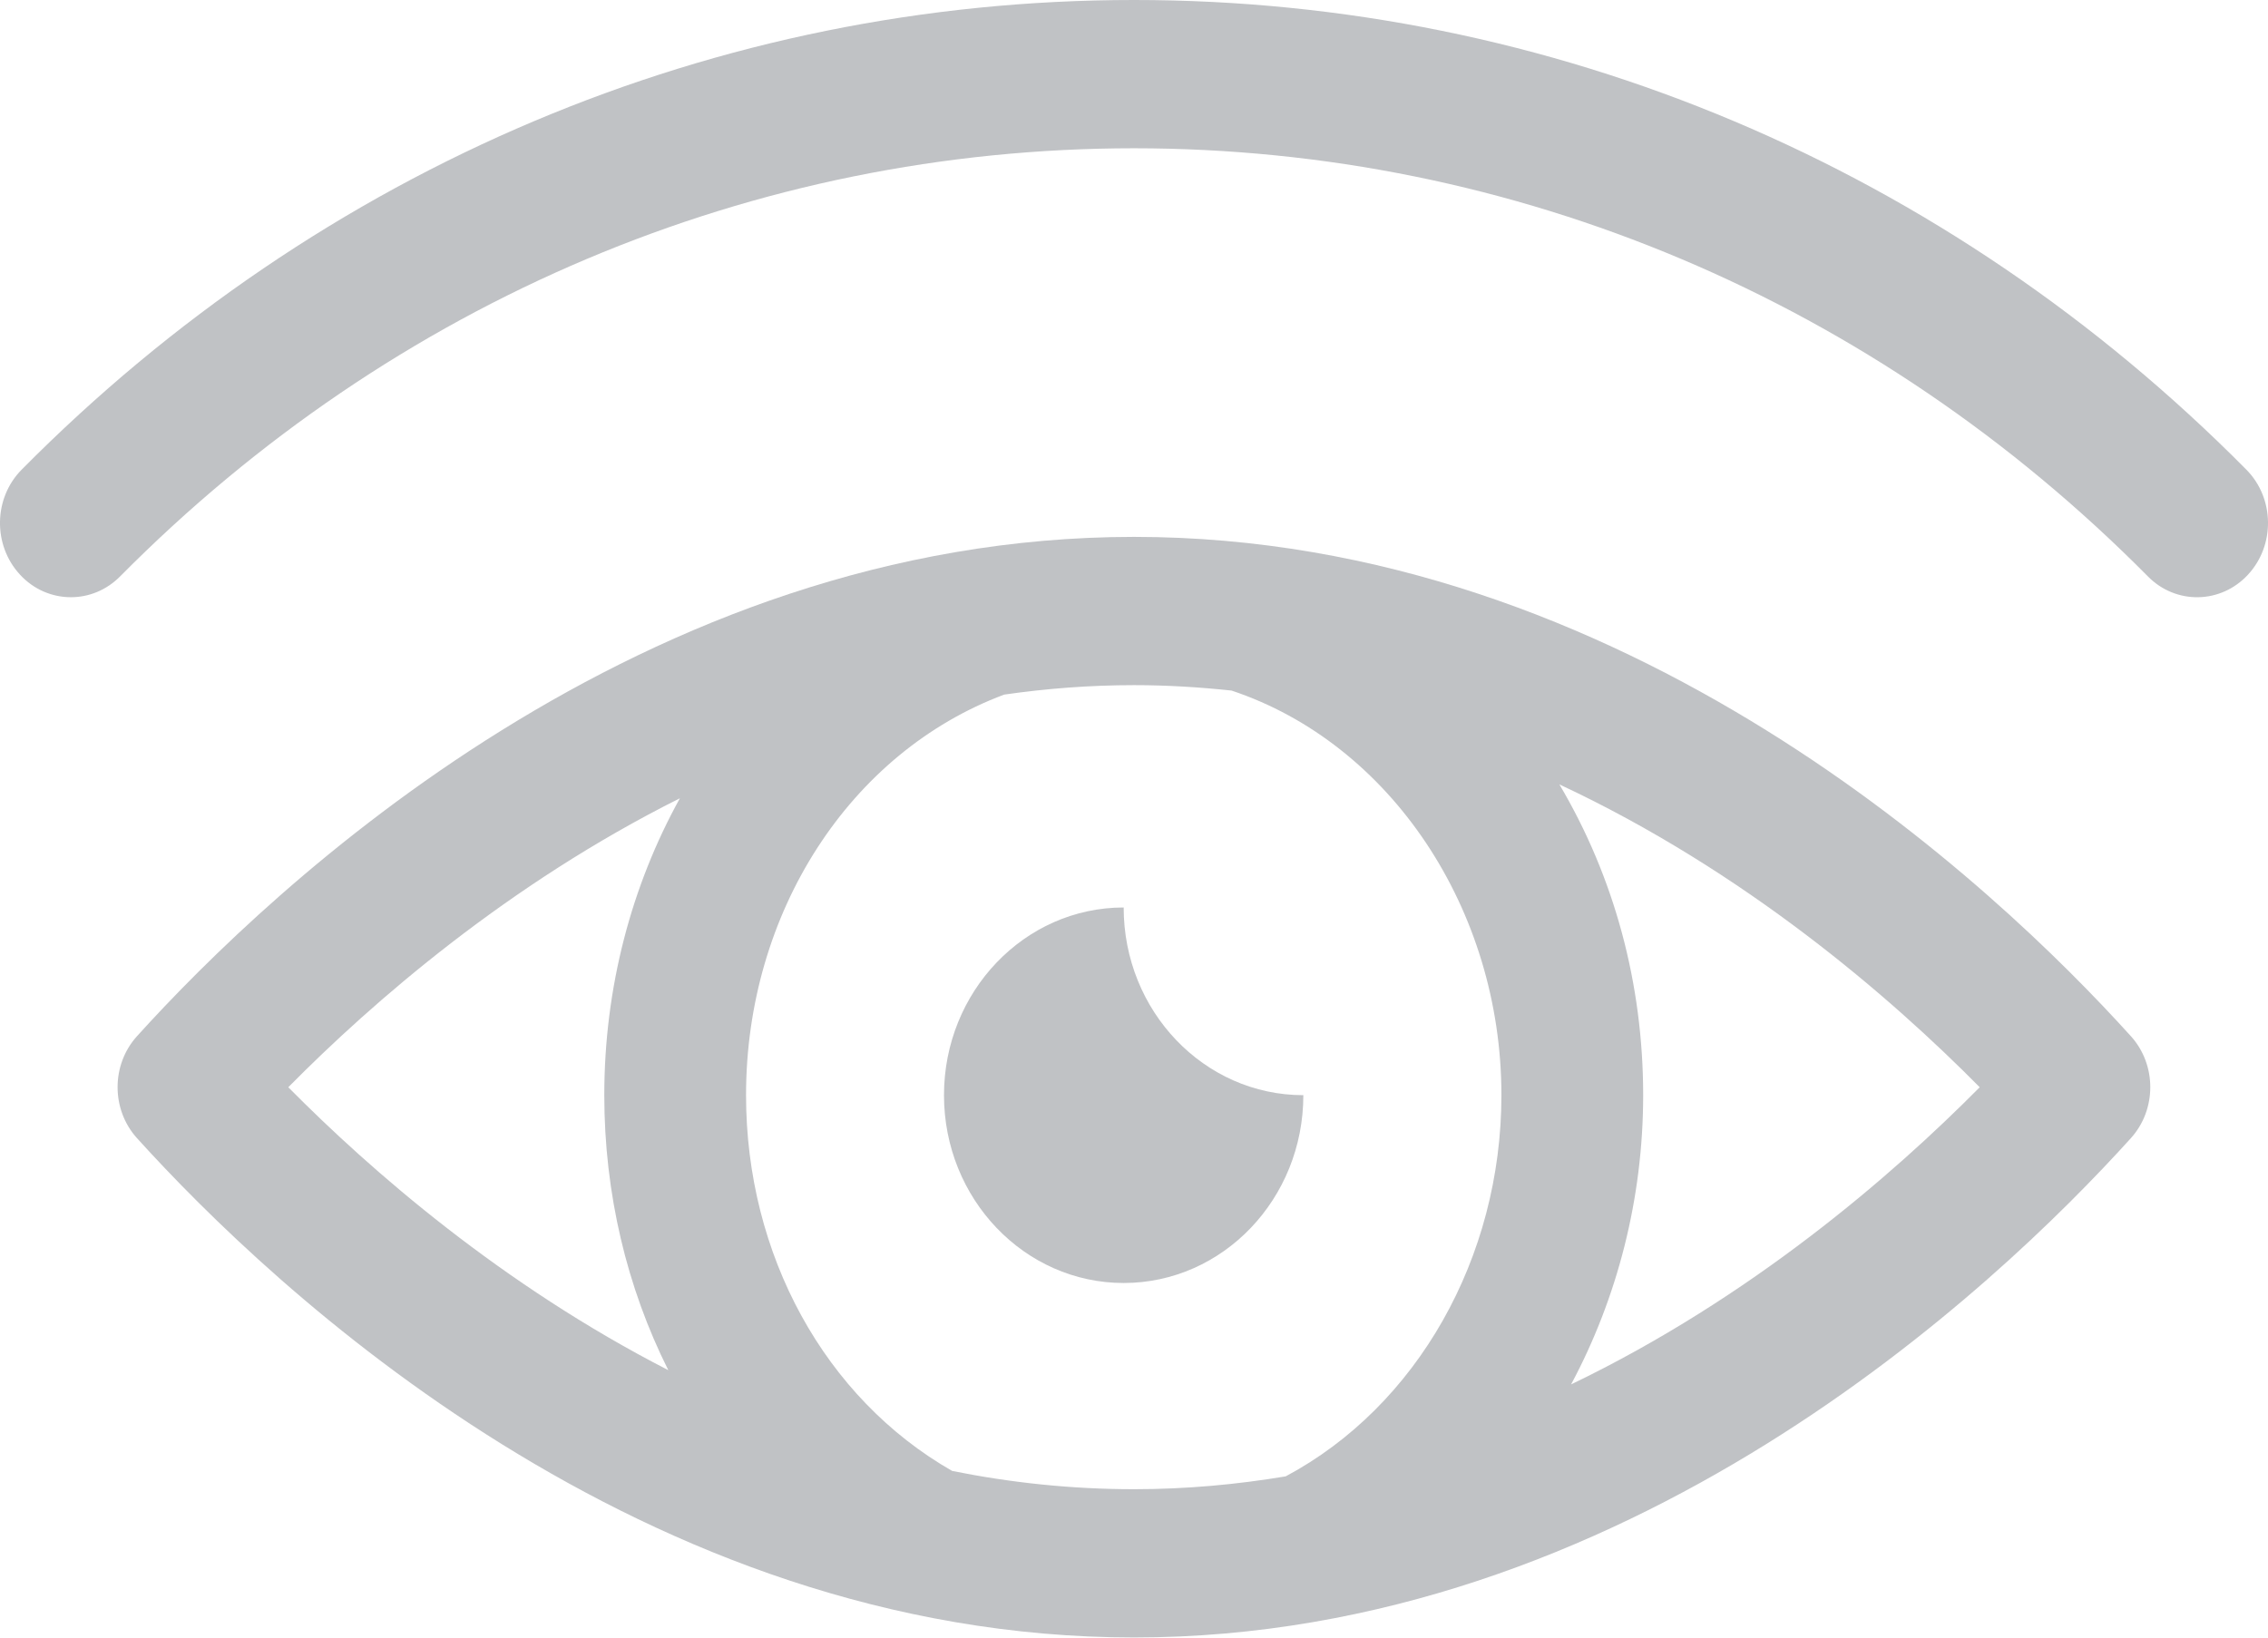
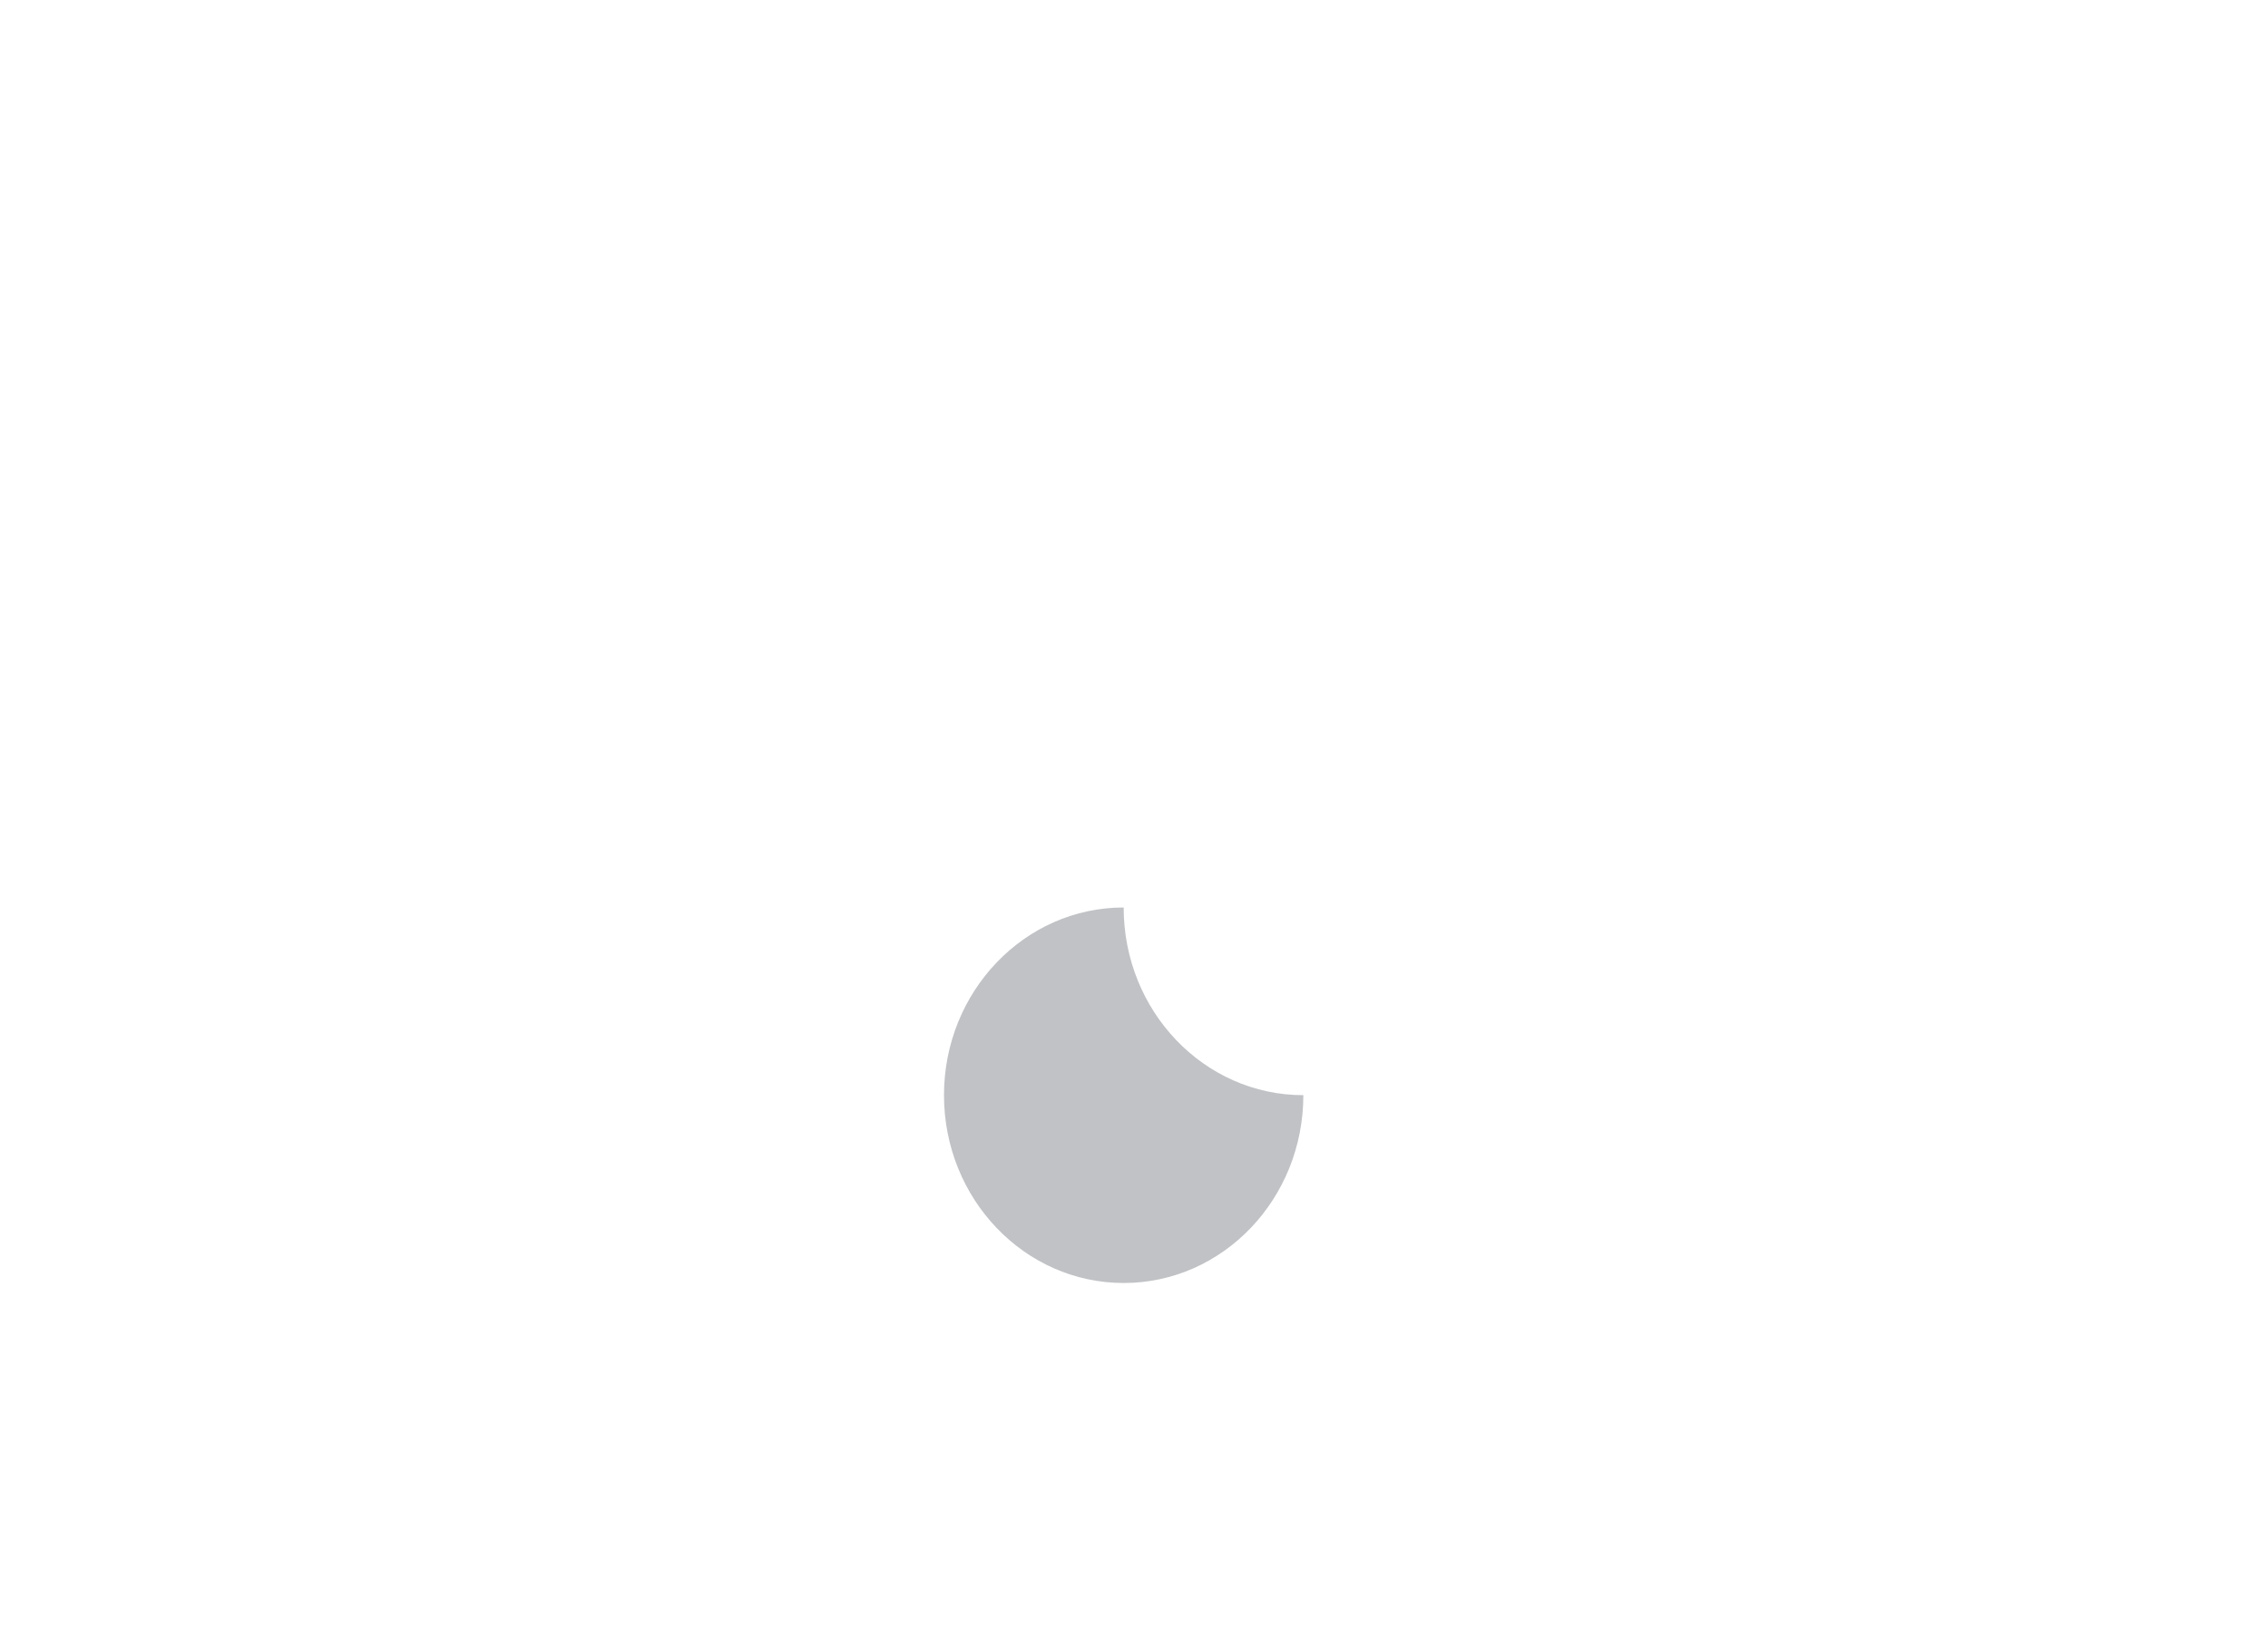
<svg xmlns="http://www.w3.org/2000/svg" width="18" height="13" viewBox="0 0 18 13" fill="none">
-   <path d="M17.828 3.728C15.447 1.324 12.312 0 9.001 0C9 0 9 0 9 0C9 0 9 0 8.999 0C5.688 0 2.553 1.324 0.172 3.728C-0.052 3.954 -0.058 4.327 0.158 4.561C0.268 4.681 0.415 4.741 0.563 4.741C0.703 4.741 0.844 4.686 0.953 4.576C3.123 2.385 5.981 1.178 9 1.177C12.019 1.178 14.877 2.385 17.047 4.576C17.27 4.802 17.627 4.795 17.842 4.561C18.058 4.327 18.052 3.954 17.828 3.728Z" fill="#C0C2C5" />
-   <path d="M9 4.262C5.092 4.262 2.165 7.034 1.087 8.226C0.882 8.453 0.882 8.808 1.087 9.035C2.165 10.227 5.092 12.999 9 12.999C12.908 12.999 15.835 10.227 16.912 9.035C17.117 8.808 17.117 8.453 16.912 8.226C15.835 7.034 12.908 4.262 9 4.262ZM5.396 6.337C5.012 7.03 4.796 7.84 4.796 8.694C4.796 9.476 4.976 10.223 5.304 10.877C3.984 10.2 2.945 9.295 2.288 8.631C2.96 7.951 4.032 7.019 5.396 6.337ZM7.557 11.677C6.547 11.1 5.921 9.962 5.921 8.694C5.921 7.245 6.744 5.972 7.97 5.514C8.304 5.466 8.648 5.439 9 5.439C9.263 5.439 9.521 5.455 9.774 5.482C11.036 5.902 11.916 7.219 11.916 8.694C11.916 9.985 11.246 11.164 10.204 11.72C9.815 11.785 9.414 11.822 9 11.822C8.501 11.822 8.019 11.77 7.557 11.677ZM12.469 10.99C12.835 10.306 13.041 9.516 13.041 8.694C13.041 7.807 12.811 6.961 12.376 6.227C13.848 6.915 15.003 7.914 15.712 8.631C15.018 9.332 13.897 10.303 12.469 10.99Z" fill="#C0C2C5" />
  <path d="M10.344 8.694C9.557 8.694 8.918 8.027 8.918 7.204C8.131 7.204 7.492 7.872 7.492 8.694C7.492 9.517 8.131 10.185 8.918 10.185C9.706 10.185 10.344 9.517 10.344 8.694Z" fill="#C0C2C5" />
</svg>